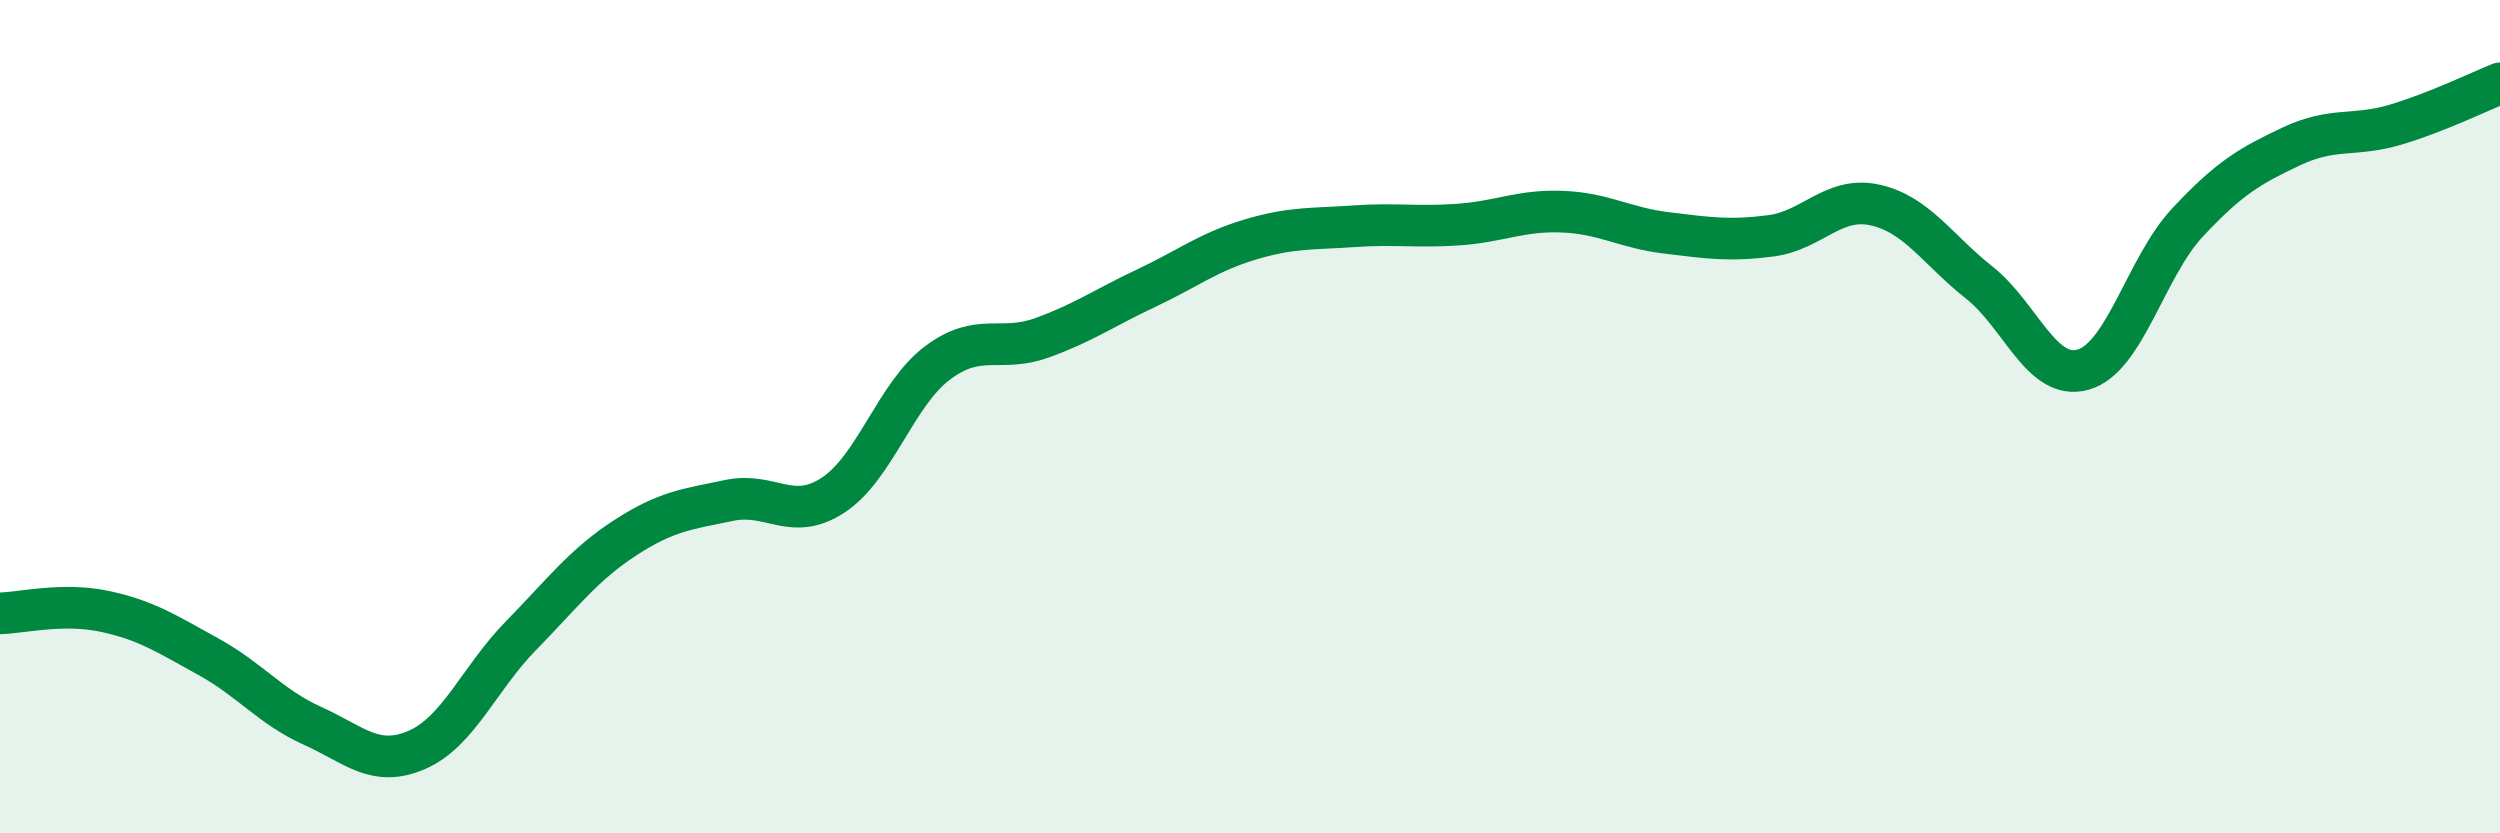
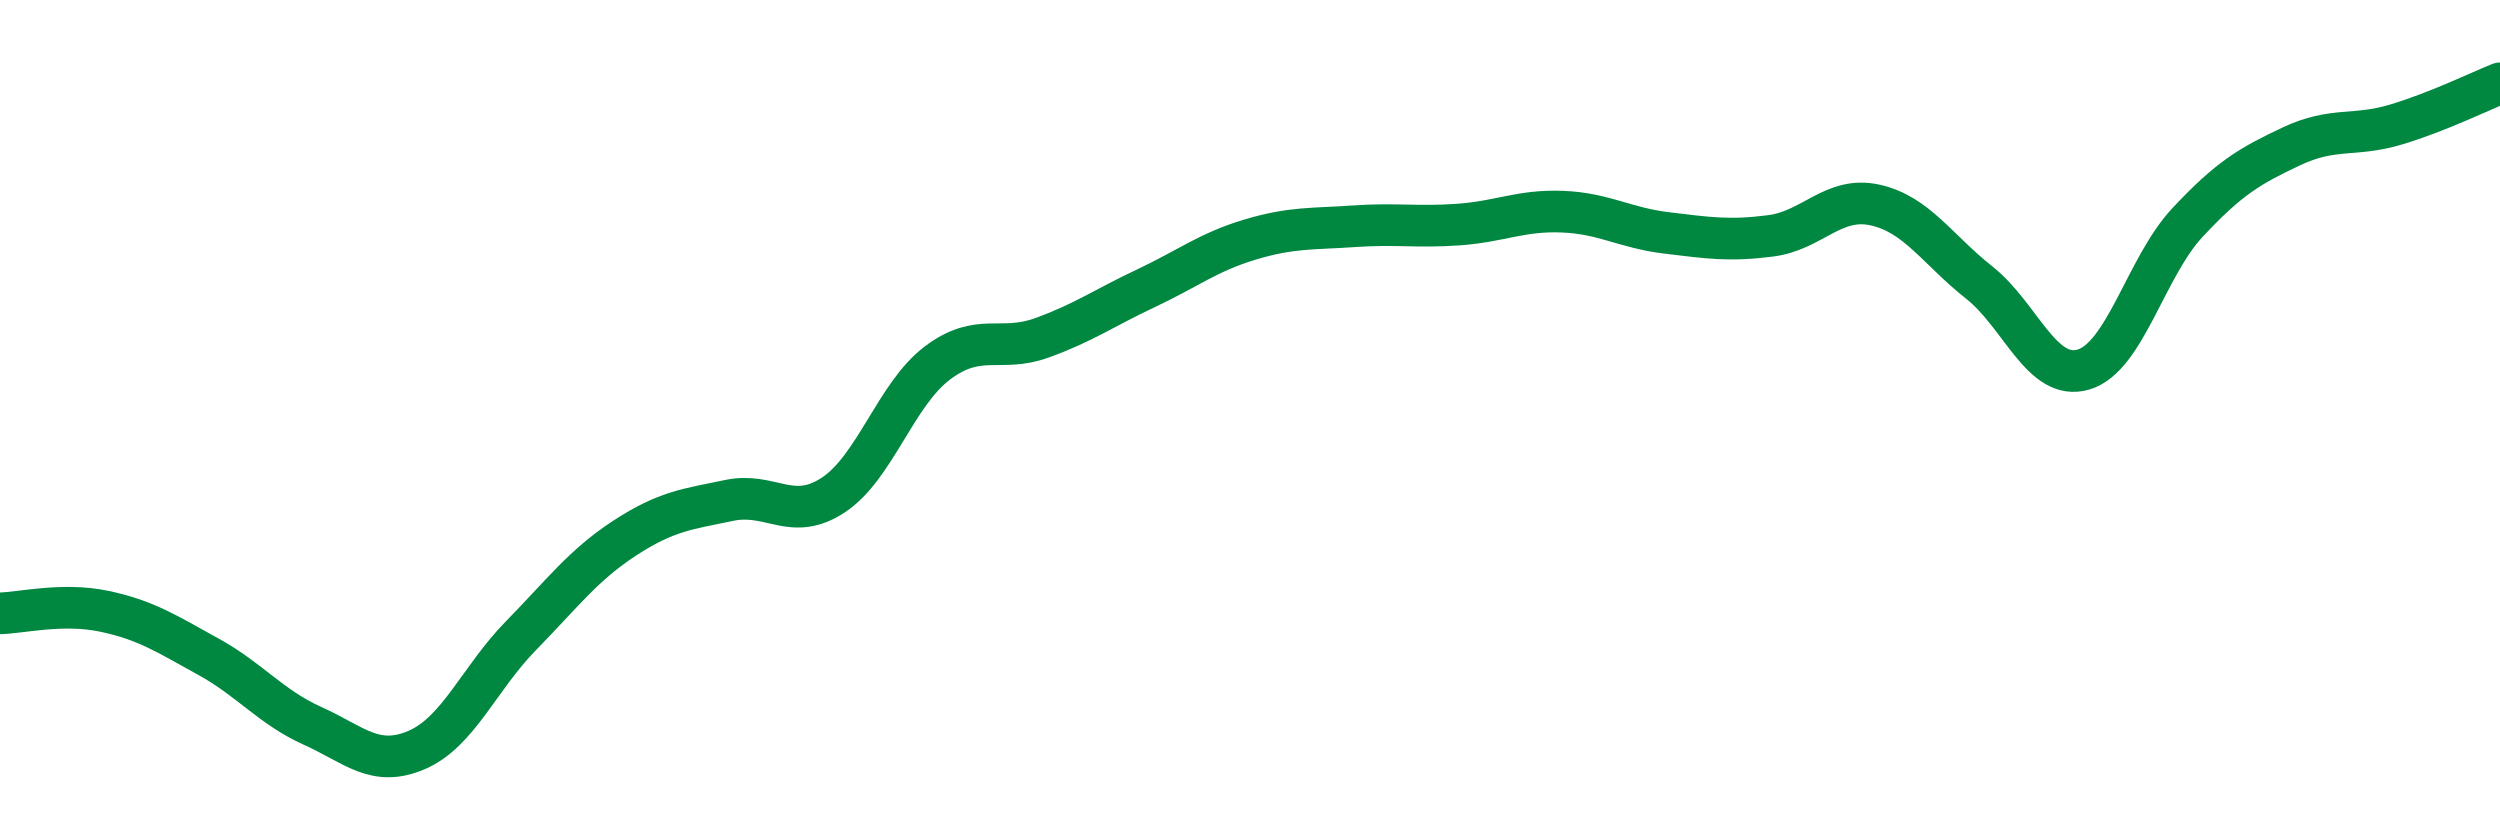
<svg xmlns="http://www.w3.org/2000/svg" width="60" height="20" viewBox="0 0 60 20">
-   <path d="M 0,14.72 C 0.5,14.71 1.5,14.46 2.5,14.67 C 3.5,14.88 4,15.21 5,15.76 C 6,16.31 6.5,16.97 7.5,17.42 C 8.5,17.87 9,18.43 10,18 C 11,17.57 11.5,16.28 12.5,15.26 C 13.5,14.24 14,13.56 15,12.91 C 16,12.26 16.5,12.22 17.5,12.01 C 18.5,11.8 19,12.54 20,11.88 C 21,11.22 21.5,9.46 22.5,8.71 C 23.5,7.96 24,8.47 25,8.11 C 26,7.75 26.5,7.39 27.5,6.92 C 28.5,6.45 29,6.05 30,5.75 C 31,5.45 31.5,5.5 32.5,5.43 C 33.5,5.36 34,5.46 35,5.39 C 36,5.32 36.5,5.04 37.5,5.08 C 38.5,5.12 39,5.47 40,5.59 C 41,5.71 41.5,5.79 42.5,5.66 C 43.5,5.53 44,4.7 45,4.92 C 46,5.14 46.5,5.99 47.5,6.78 C 48.5,7.57 49,9.16 50,8.87 C 51,8.58 51.5,6.41 52.5,5.34 C 53.5,4.27 54,3.98 55,3.51 C 56,3.04 56.5,3.29 57.5,2.99 C 58.5,2.69 59.5,2.2 60,2L60 20L0 20Z" fill="#008740" opacity="0.1" stroke-linecap="round" stroke-linejoin="round" />
  <path d="M 0,14.72 C 0.5,14.71 1.5,14.46 2.5,14.67 C 3.5,14.88 4,15.21 5,15.76 C 6,16.31 6.5,16.97 7.5,17.42 C 8.5,17.87 9,18.43 10,18 C 11,17.57 11.5,16.28 12.5,15.26 C 13.5,14.24 14,13.56 15,12.91 C 16,12.26 16.5,12.22 17.5,12.01 C 18.5,11.8 19,12.54 20,11.88 C 21,11.22 21.5,9.46 22.5,8.71 C 23.5,7.96 24,8.47 25,8.11 C 26,7.75 26.5,7.39 27.5,6.92 C 28.5,6.45 29,6.05 30,5.75 C 31,5.45 31.5,5.5 32.5,5.43 C 33.5,5.36 34,5.46 35,5.39 C 36,5.32 36.5,5.04 37.5,5.08 C 38.5,5.12 39,5.47 40,5.59 C 41,5.71 41.5,5.79 42.5,5.66 C 43.5,5.53 44,4.7 45,4.92 C 46,5.14 46.5,5.99 47.5,6.78 C 48.5,7.57 49,9.16 50,8.87 C 51,8.58 51.5,6.41 52.5,5.34 C 53.5,4.27 54,3.98 55,3.51 C 56,3.04 56.5,3.29 57.5,2.99 C 58.5,2.69 59.5,2.2 60,2" stroke="#008740" stroke-width="1" fill="none" stroke-linecap="round" stroke-linejoin="round" />
</svg>